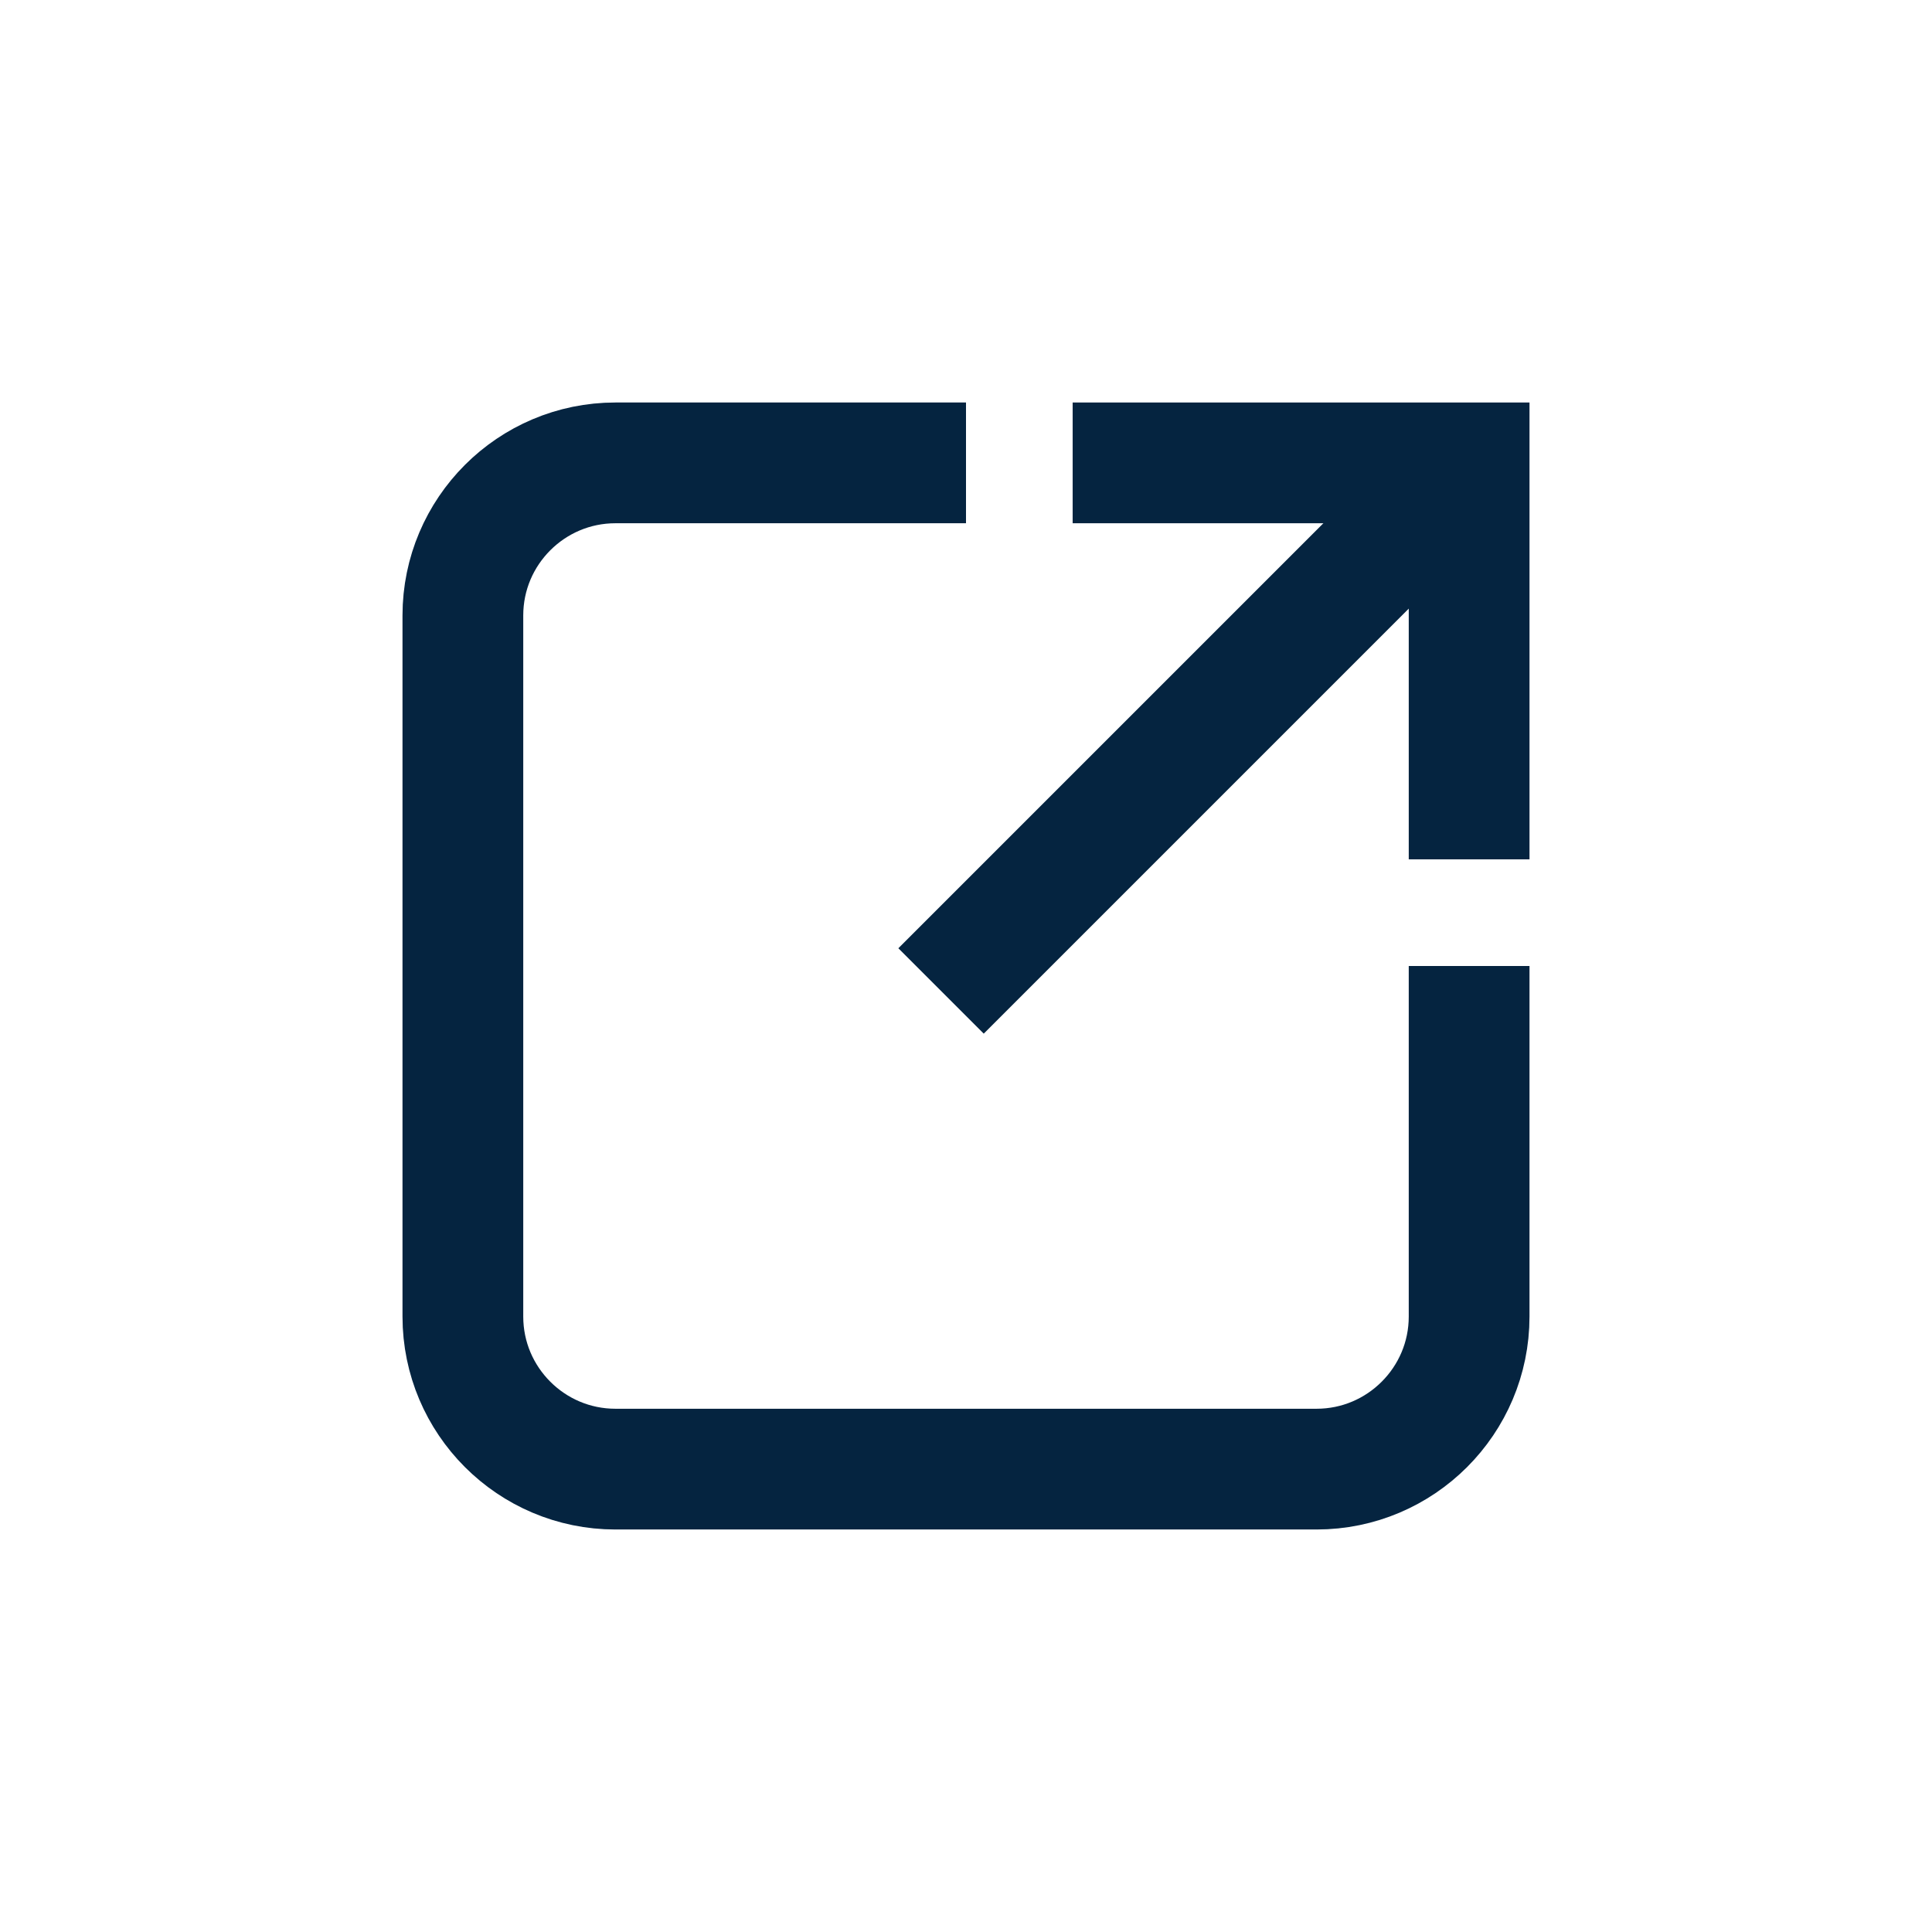
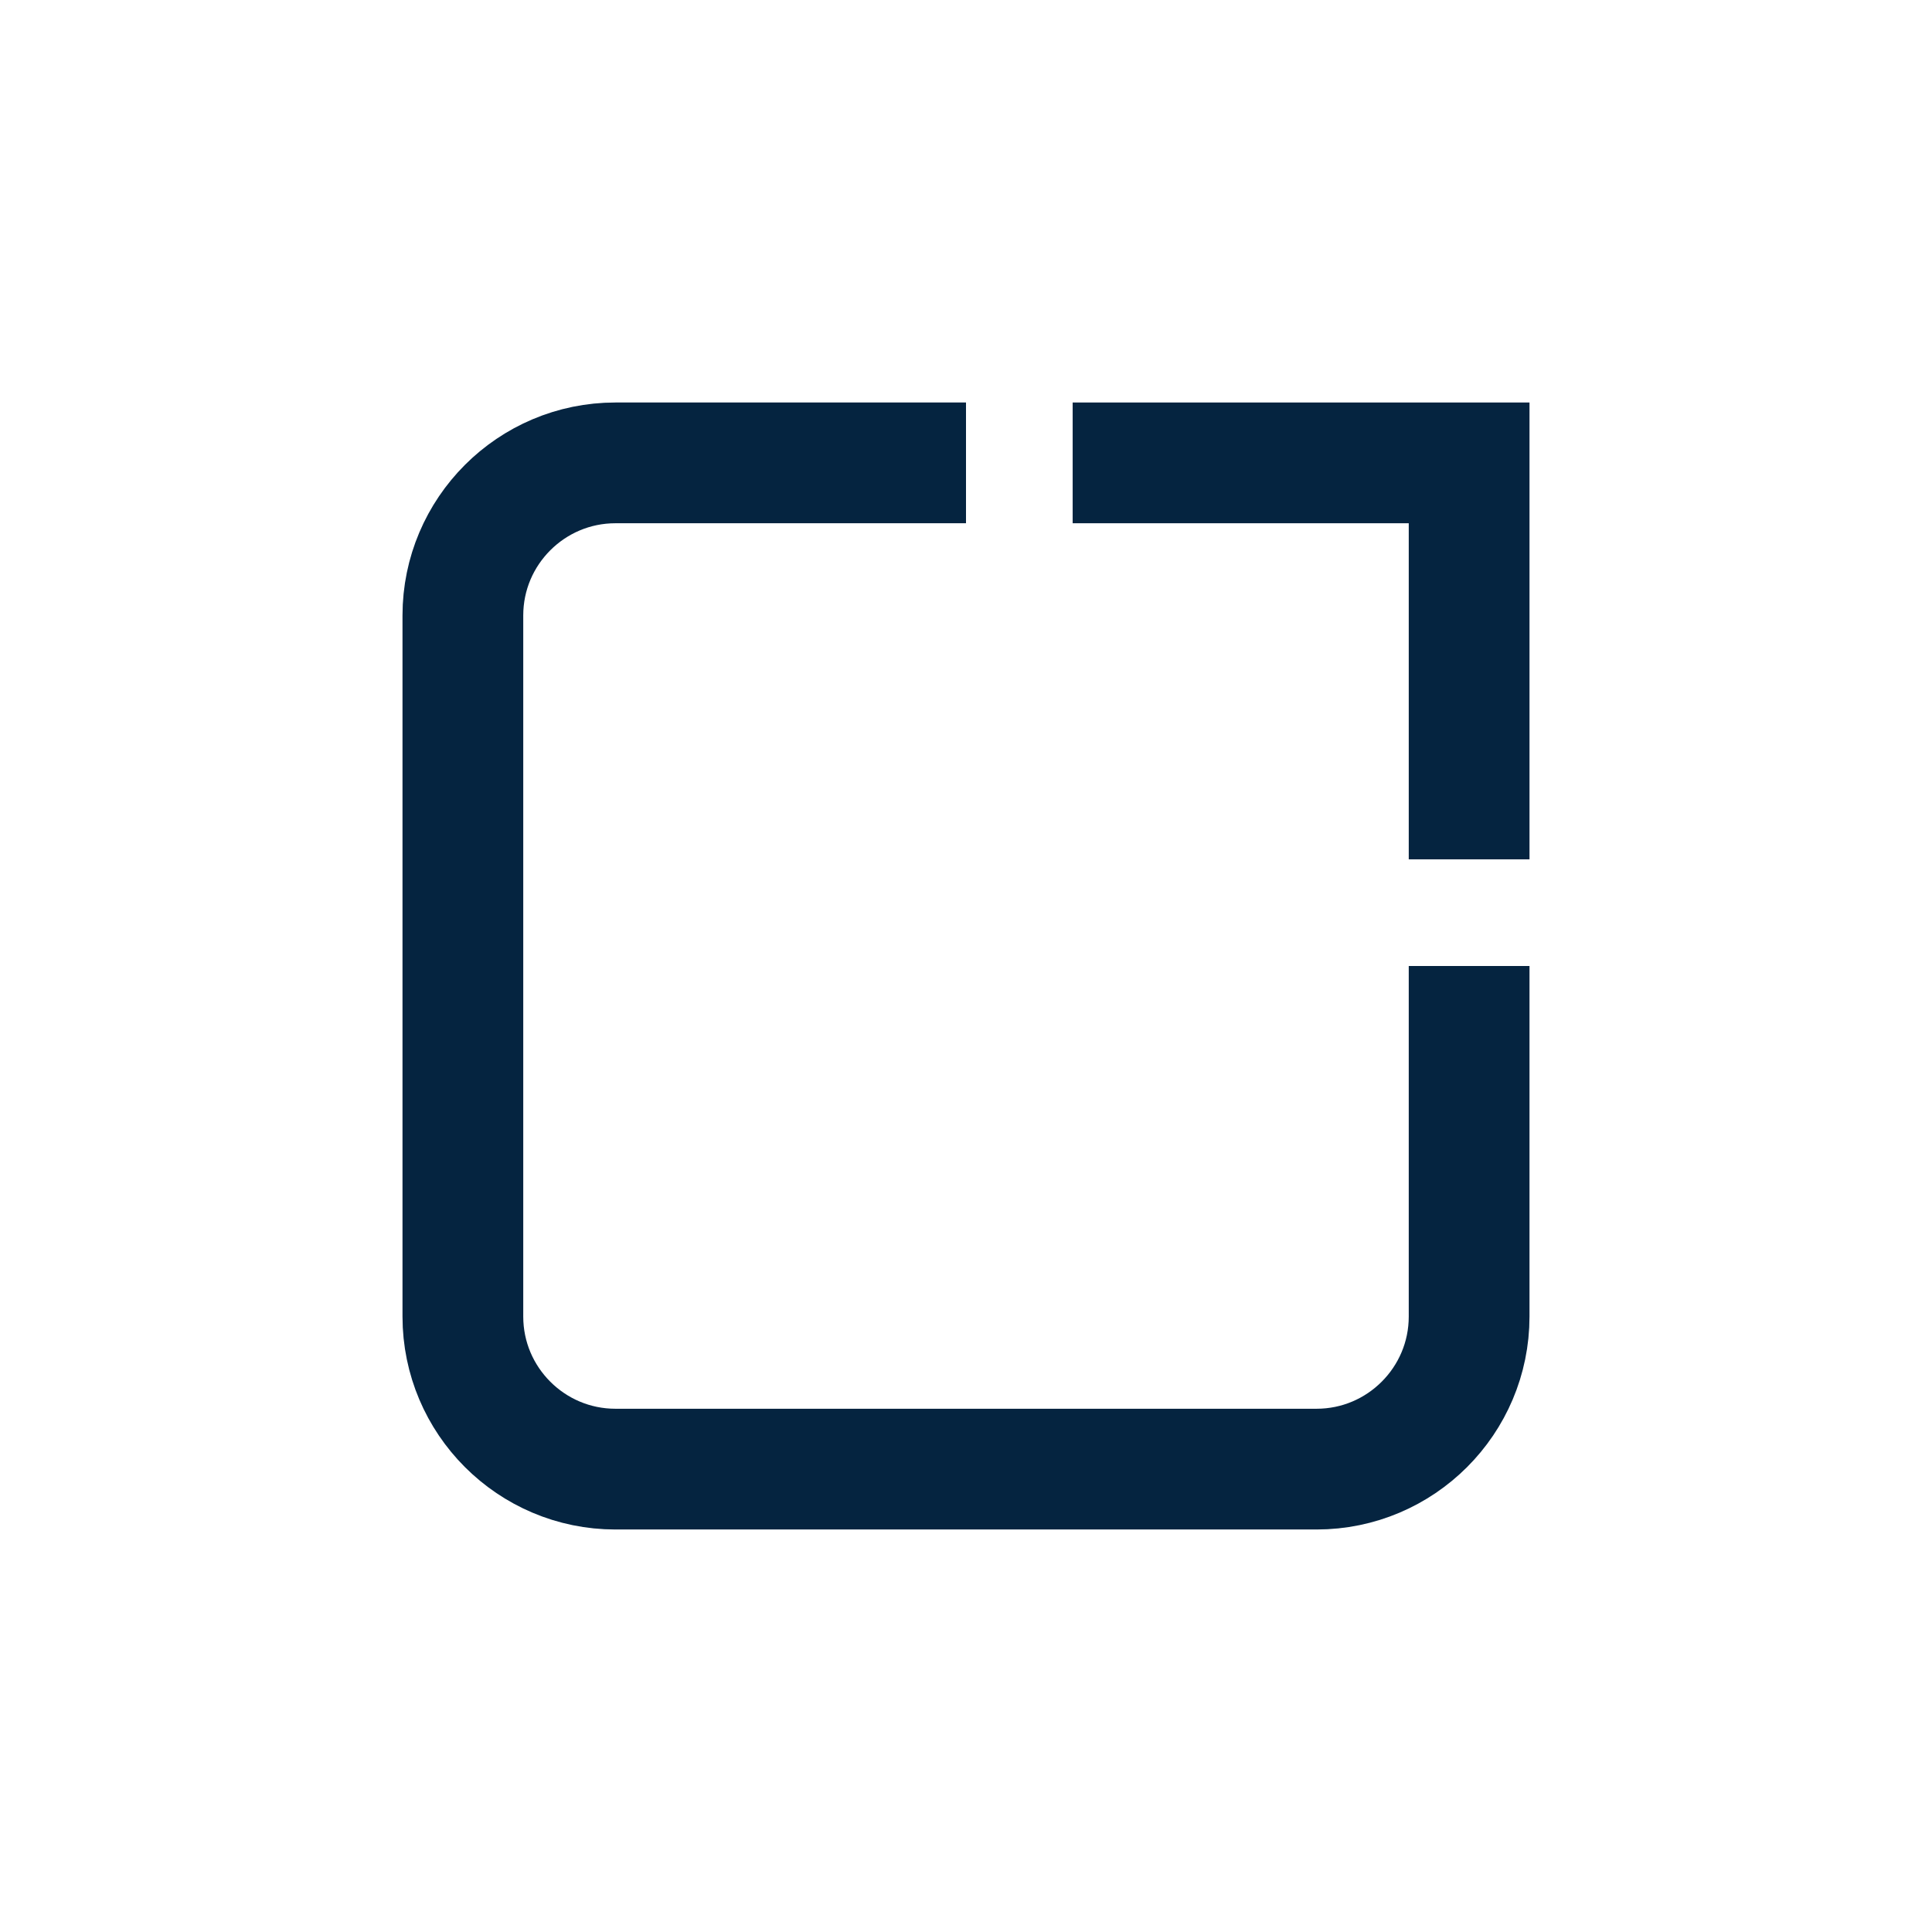
<svg xmlns="http://www.w3.org/2000/svg" id="Layer_2" data-name="Layer 2" viewBox="0 0 48 48">
  <defs>
    <style>
      .cls-1, .cls-2 {
        fill: none;
      }

      .cls-2 {
        stroke: #052440;
        stroke-miterlimit: 10;
        stroke-width: 3px;
      }
    </style>
  </defs>
  <g id="Design">
-     <line class="cls-2" x1="36.5" y1="11.5" x2="23.38" y2="24.62" />
    <path class="cls-2" d="M24,11.5h-6.44s-2.27,0-2.27,0c-2.09,0-3.79,1.7-3.79,3.79v15.15s0,2.27,0,2.27c0,2.09,1.7,3.79,3.79,3.79h17.42c2.09,0,3.79-1.7,3.79-3.79v-8.71" />
    <polyline class="cls-2" points="36.5 21.35 36.5 11.5 26.65 11.5" />
  </g>
  <g id="Boundingbox">
-     <rect class="cls-1" width="48" height="48" />
-   </g>
+     </g>
</svg>